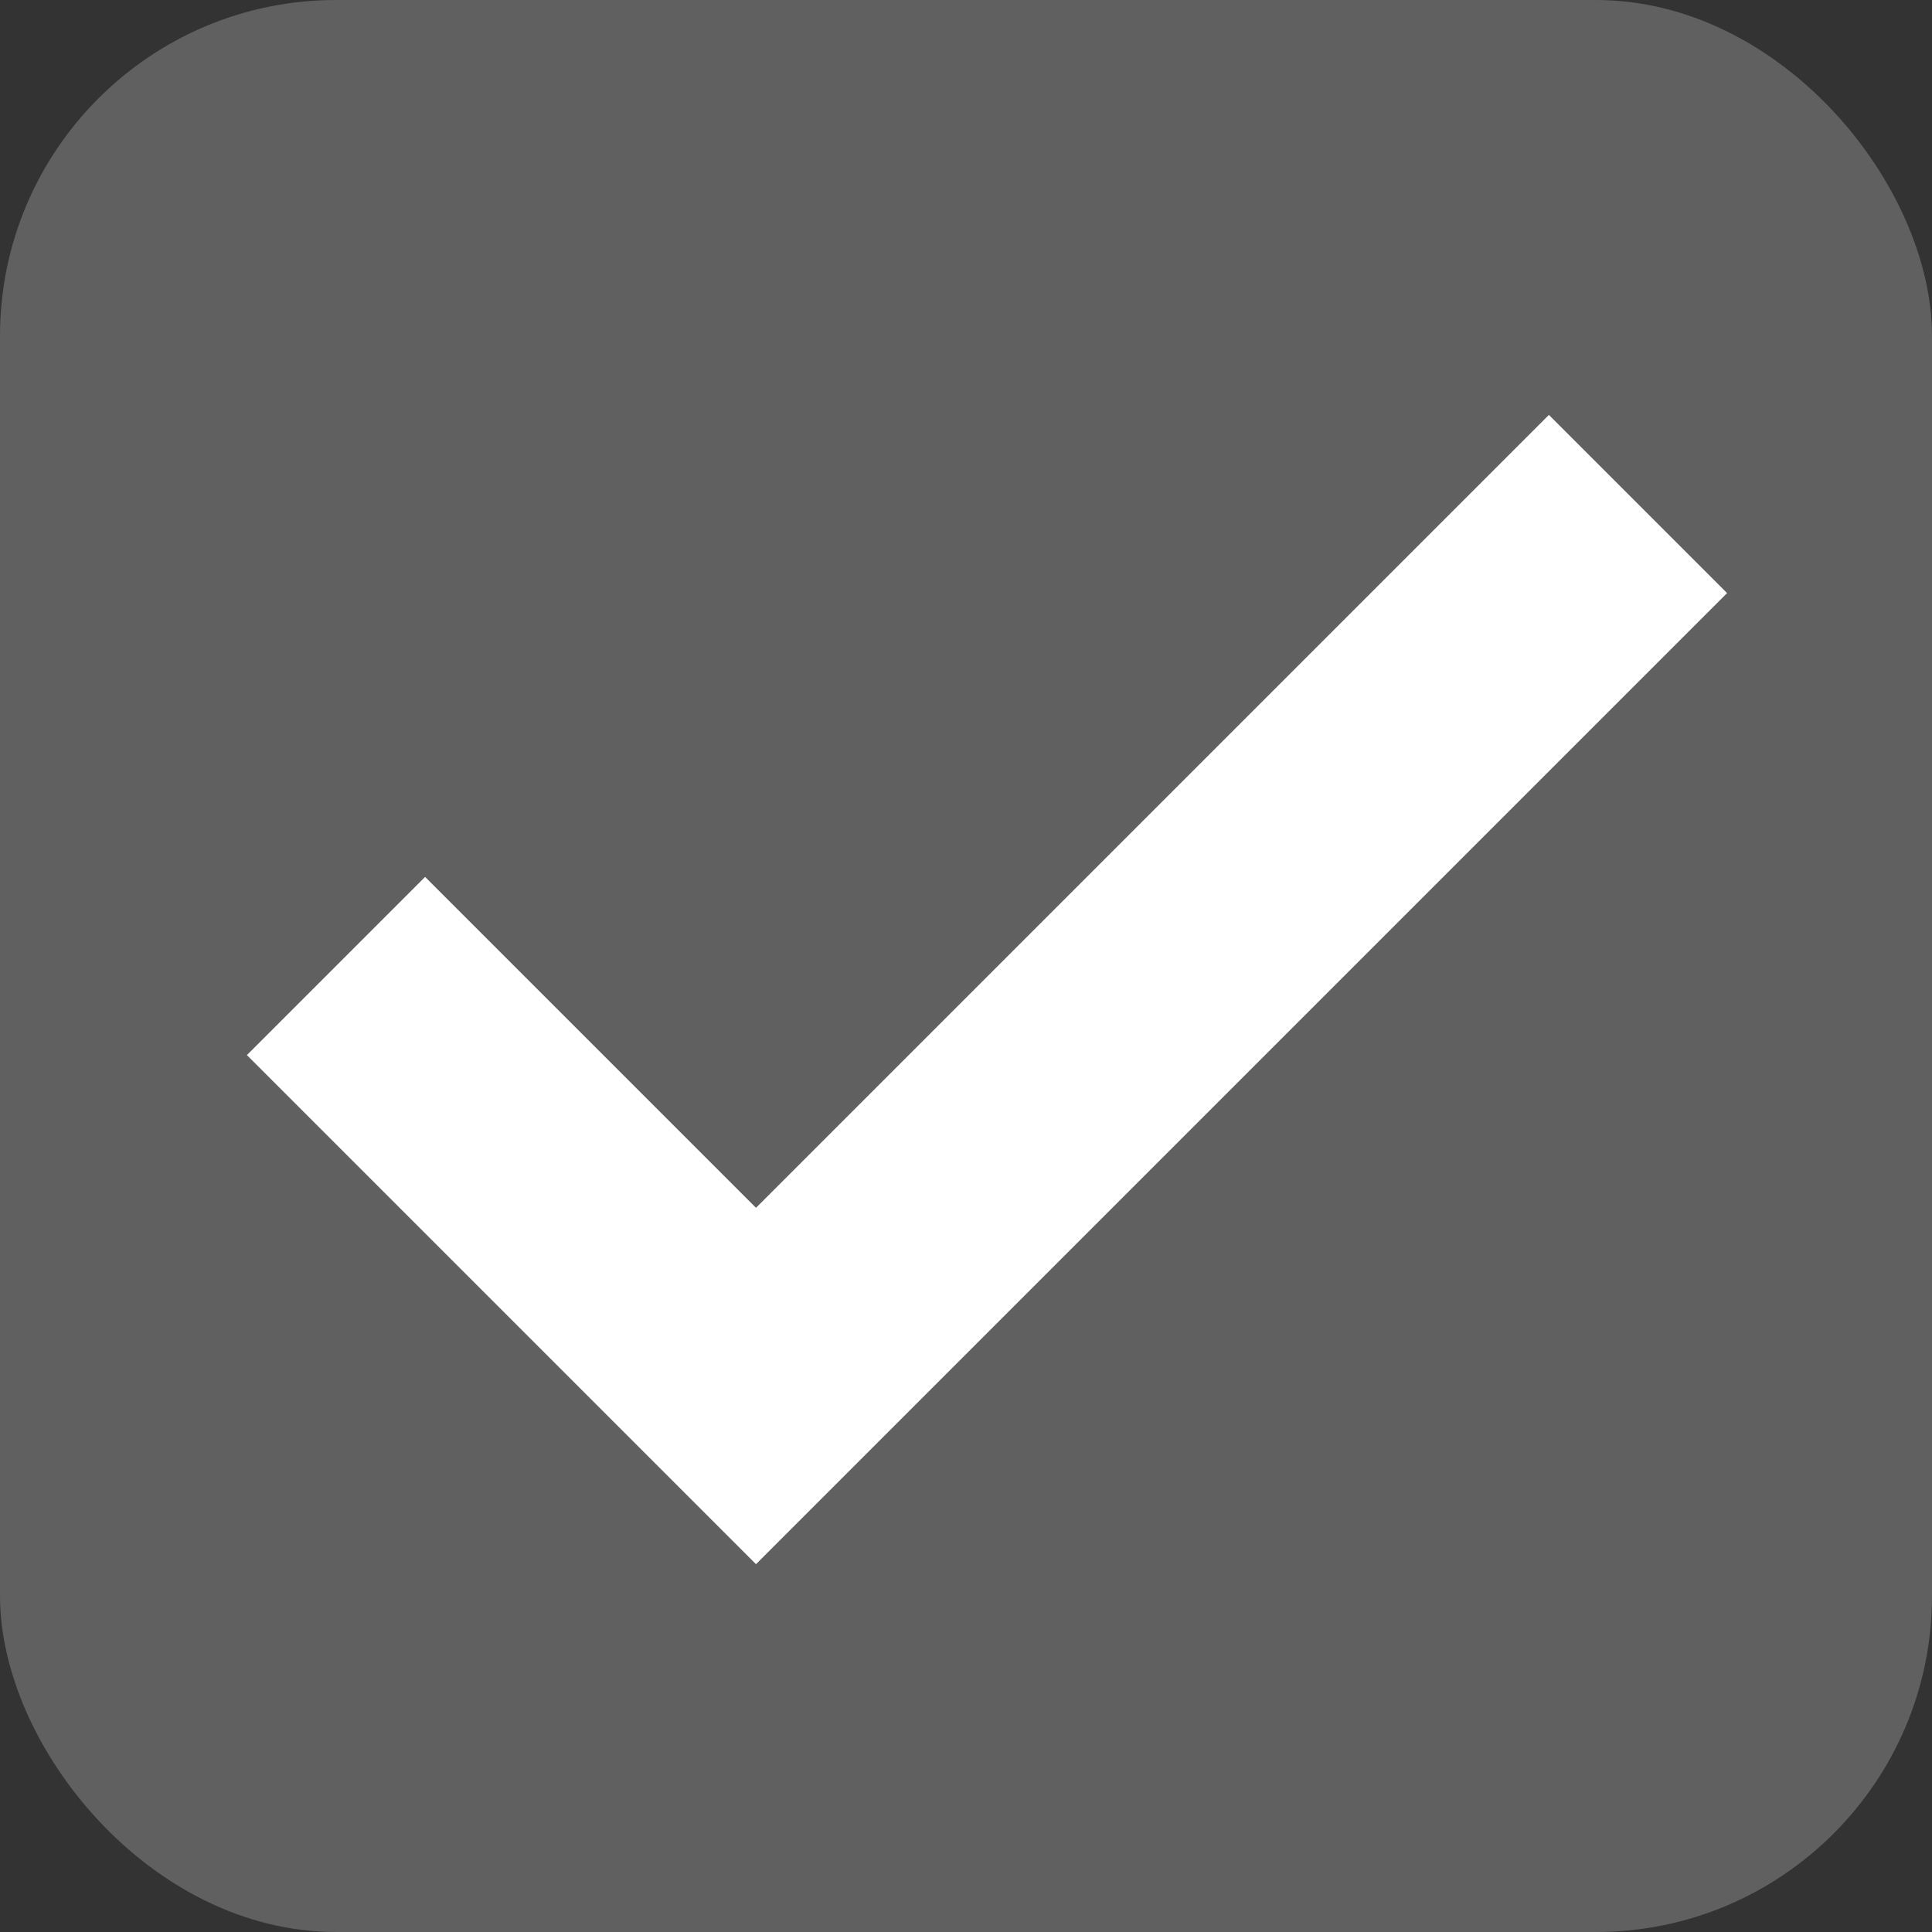
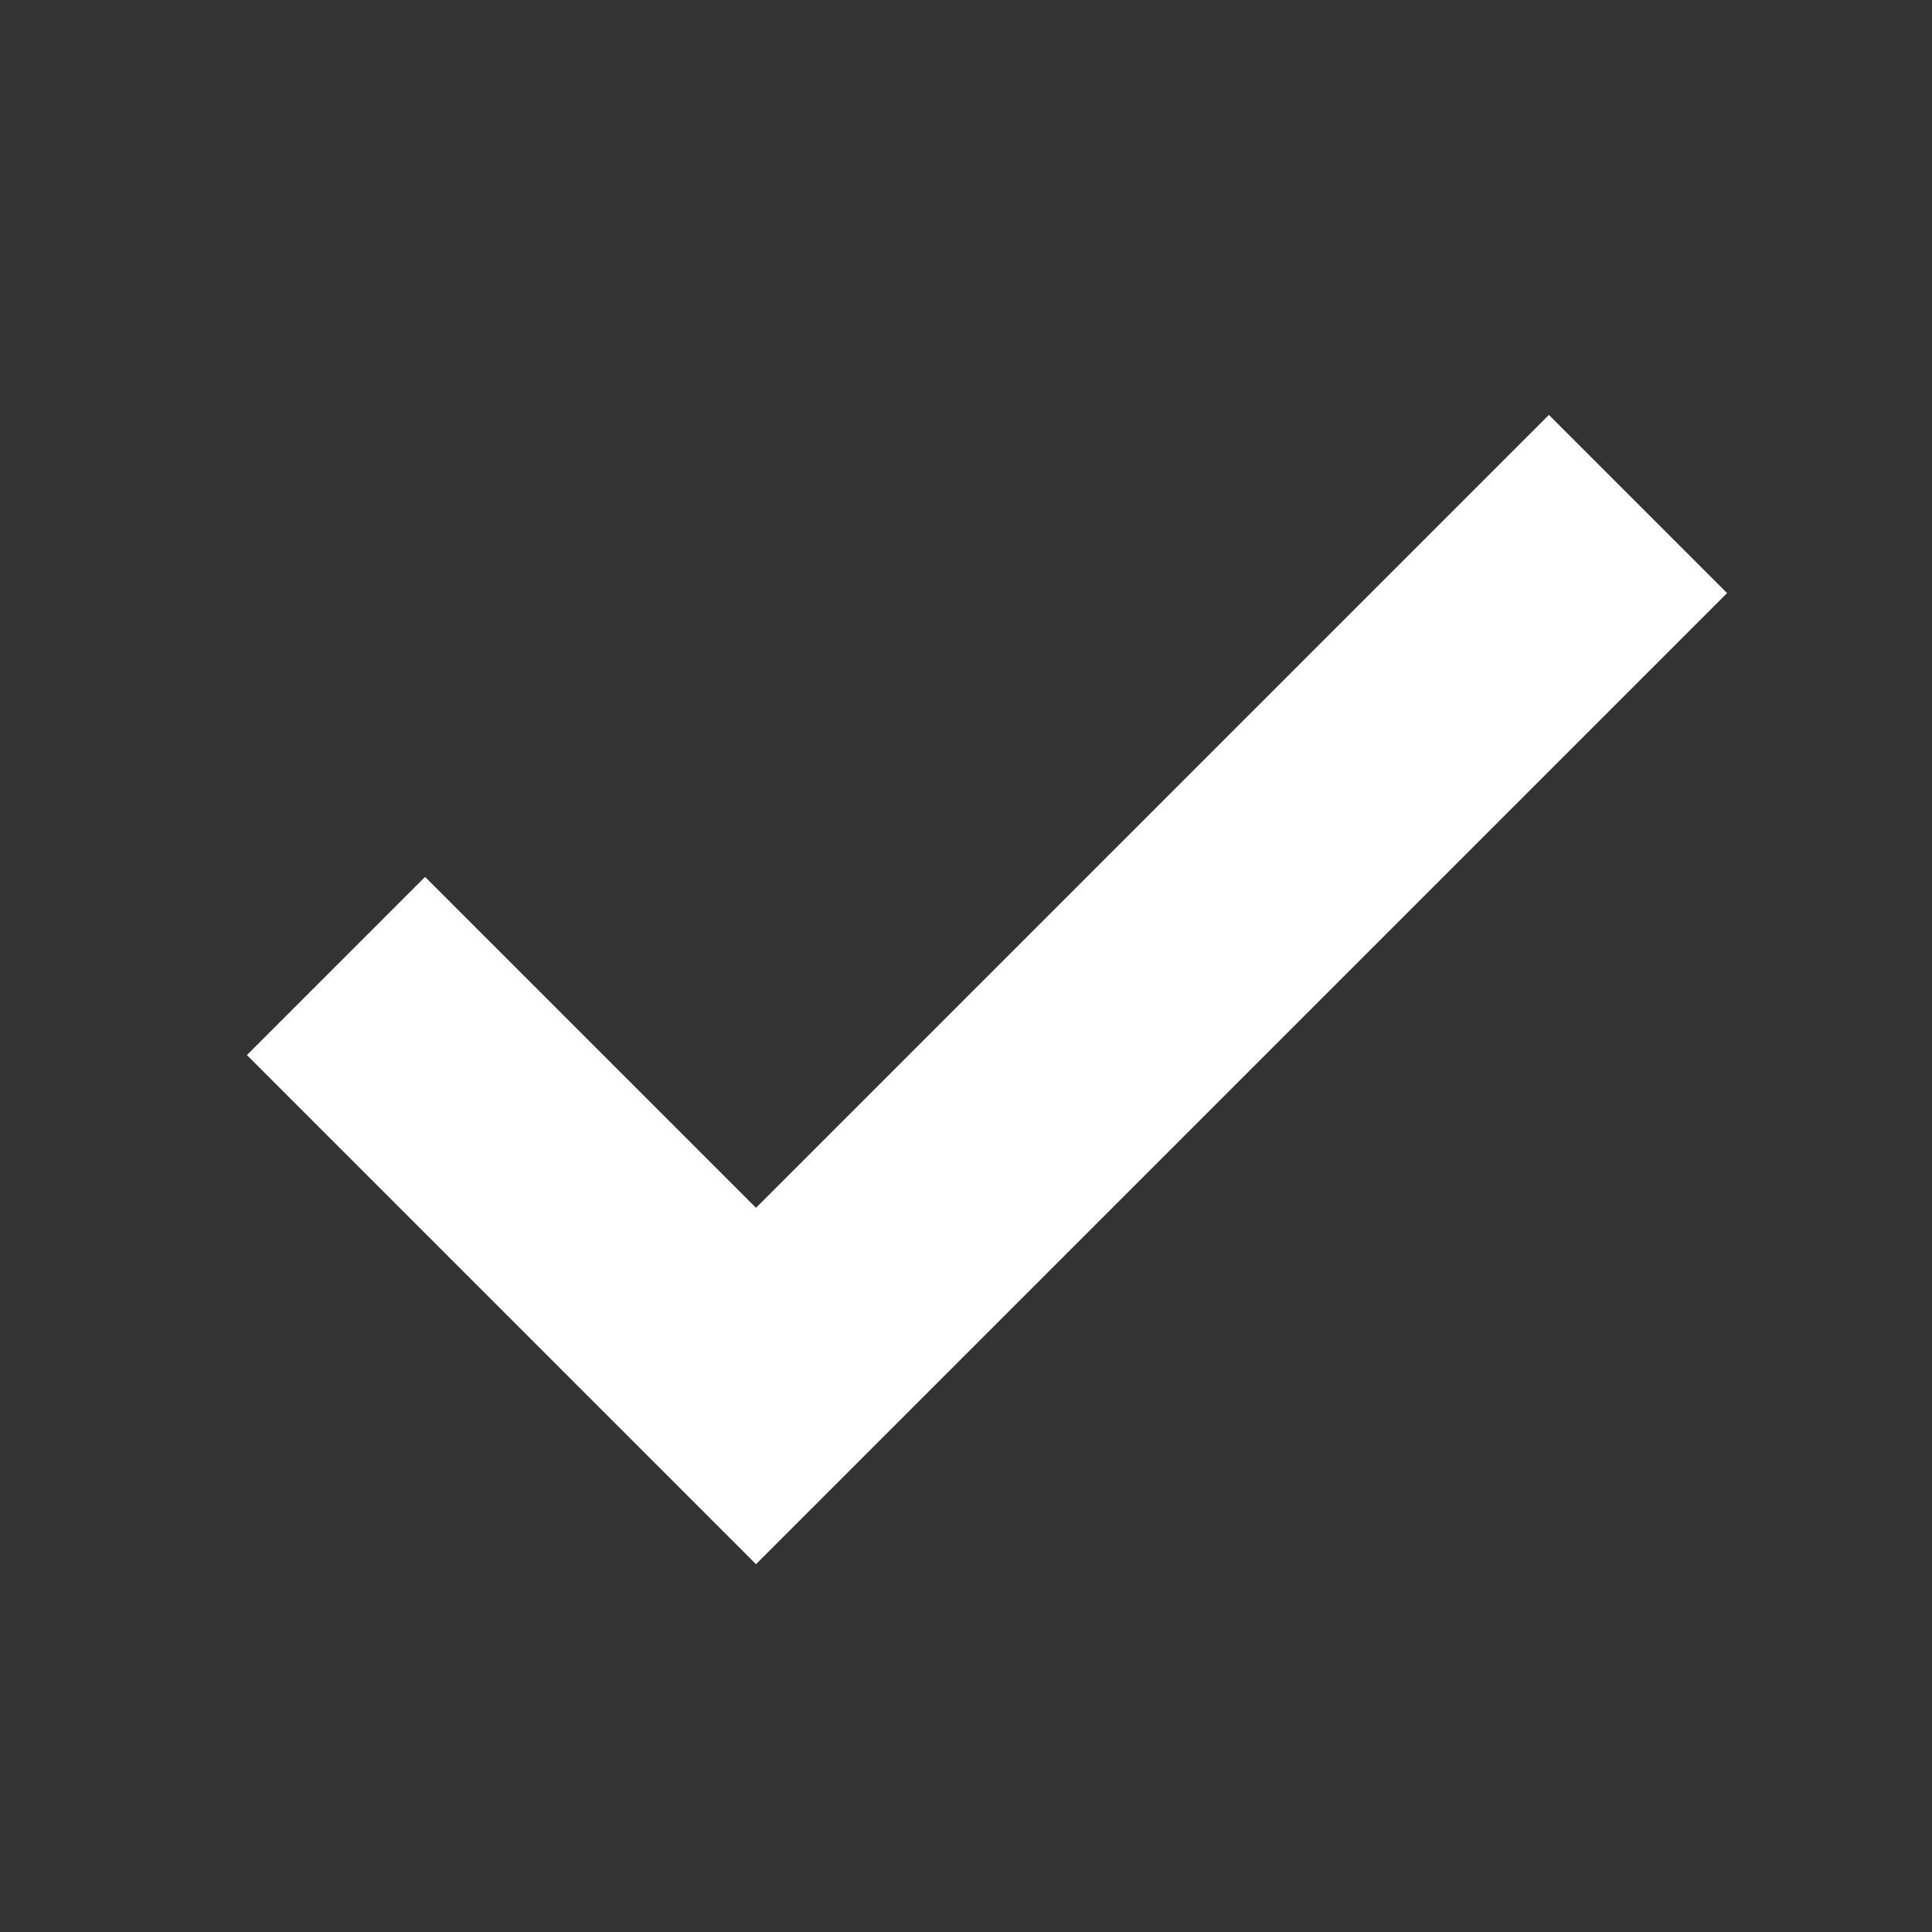
<svg xmlns="http://www.w3.org/2000/svg" fill="none" height="23" viewBox="0 0 23 23" width="23">
  <rect x="0" y="0" width="23" height="23" fill="#333333" stroke="none" />
-   <rect fill="#fff" fill-opacity=".22" height="23" rx="4" width="23" />
  <path d="m4 11.5 5 5 10.5-10.5" stroke="#fff" stroke-width="3" />
</svg>